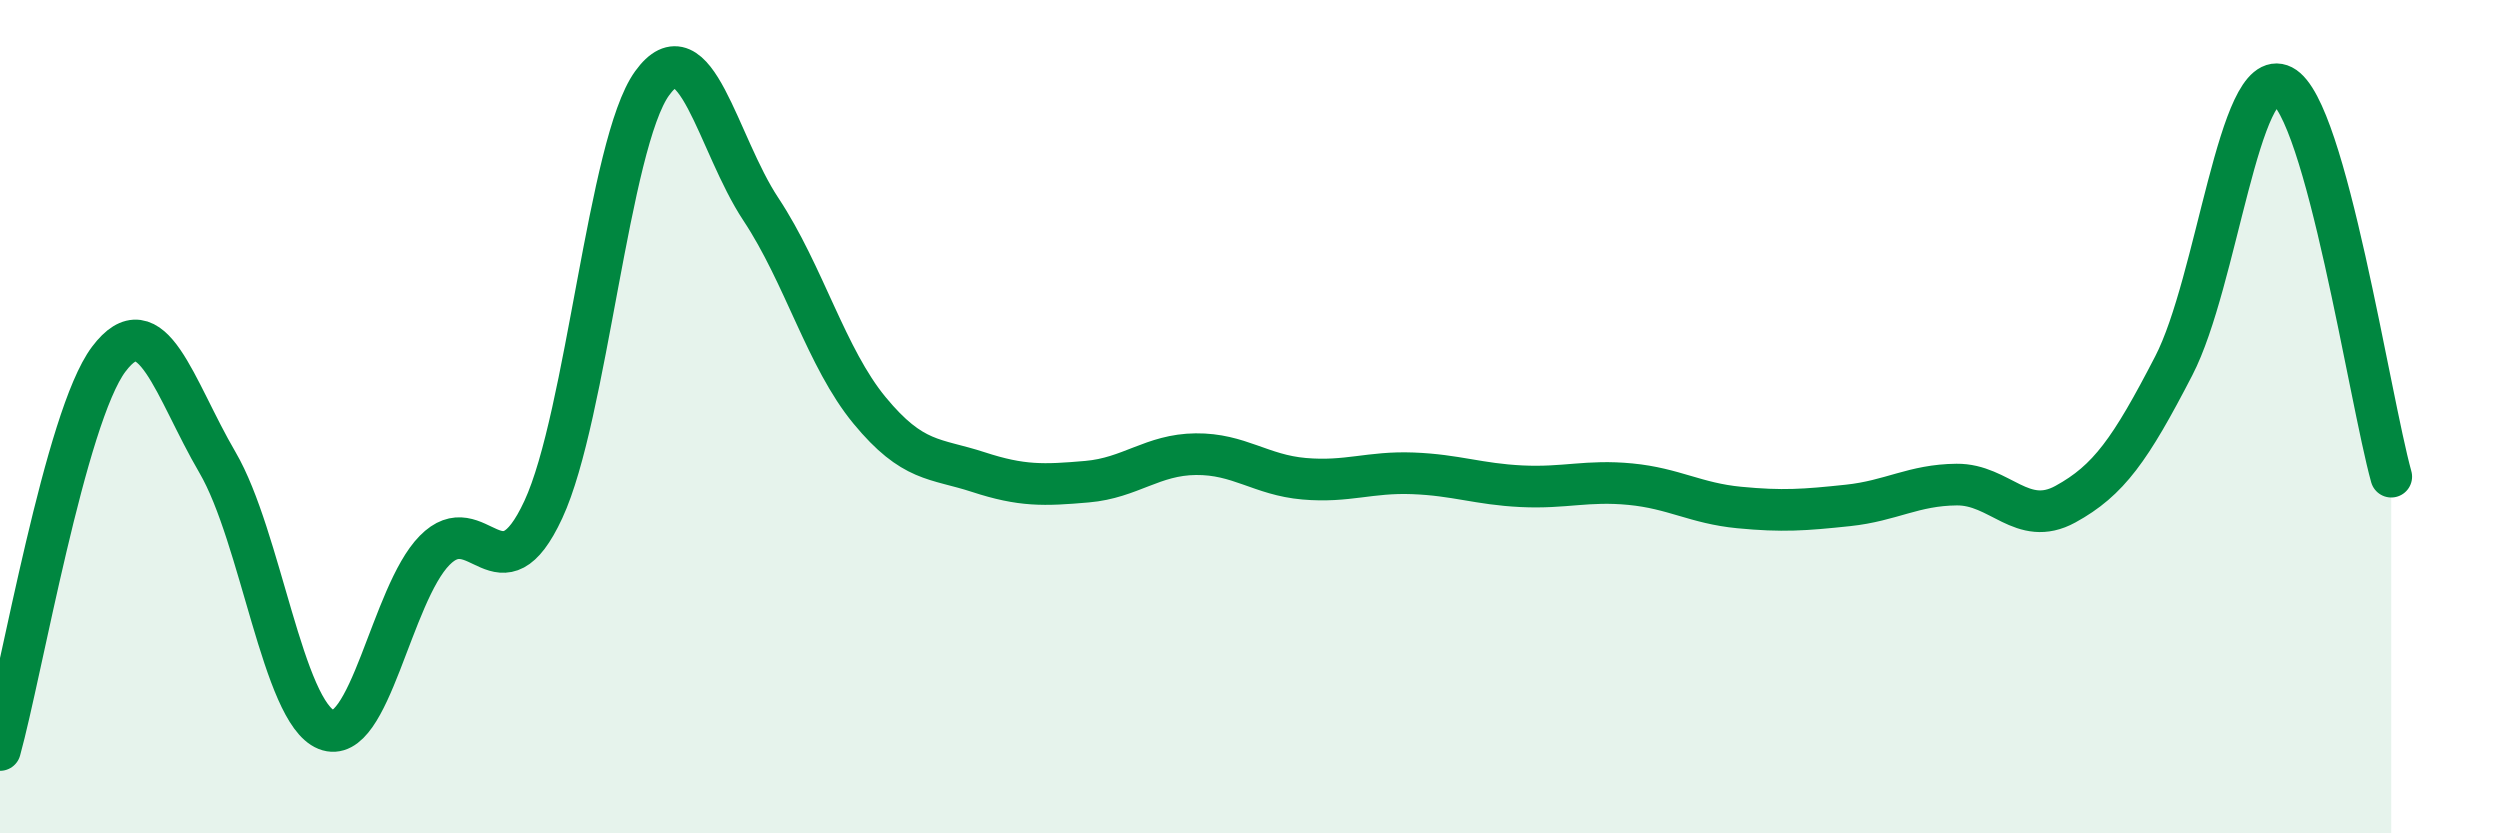
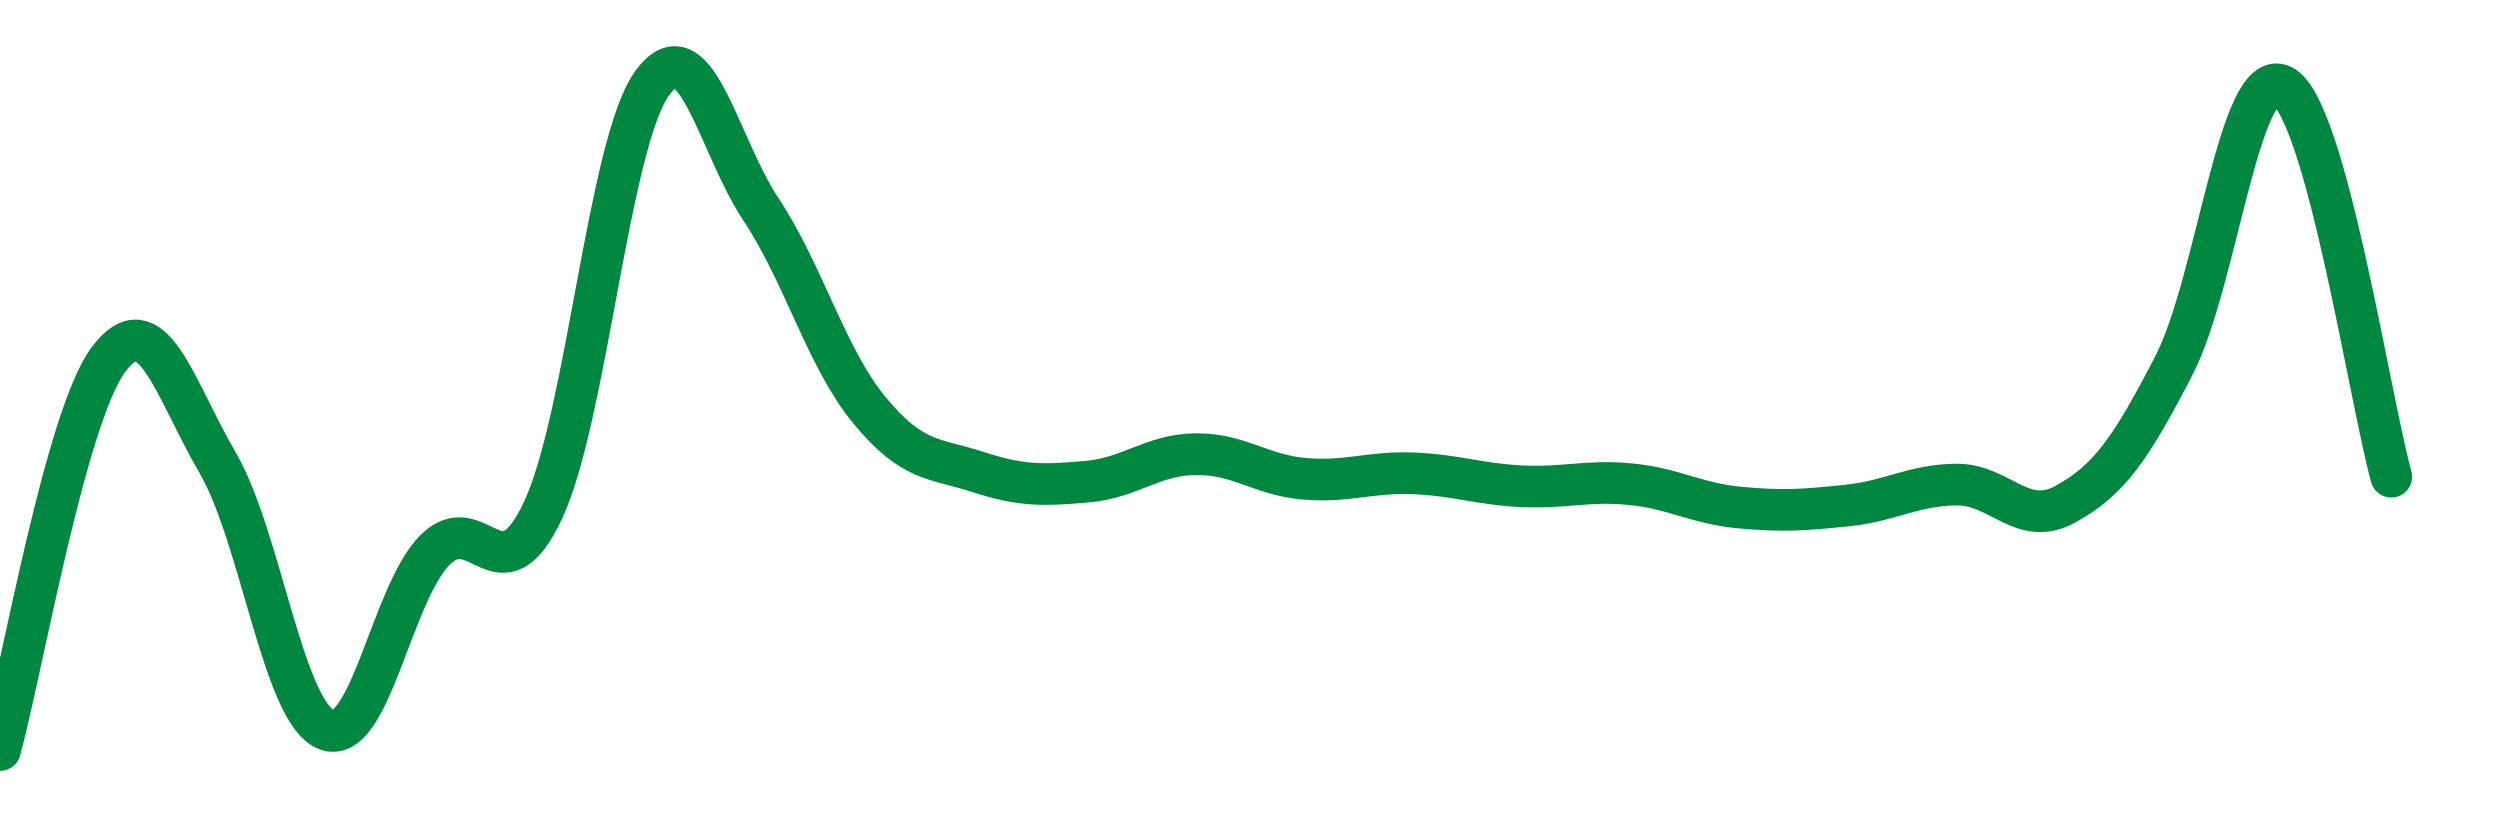
<svg xmlns="http://www.w3.org/2000/svg" width="60" height="20" viewBox="0 0 60 20">
-   <path d="M 0,18 C 0.52,16.12 1.57,10 2.61,8.62 C 3.65,7.24 4.18,9.32 5.22,11.1 C 6.26,12.88 6.79,17.09 7.83,17.51 C 8.87,17.93 9.39,14.27 10.43,13.21 C 11.47,12.15 12,14.47 13.04,12.23 C 14.08,9.99 14.61,3.44 15.65,2 C 16.69,0.56 17.22,3.45 18.26,5.02 C 19.3,6.59 19.83,8.59 20.87,9.85 C 21.91,11.11 22.44,10.99 23.48,11.33 C 24.52,11.67 25.05,11.65 26.09,11.56 C 27.13,11.47 27.66,10.91 28.7,10.9 C 29.74,10.89 30.26,11.4 31.3,11.49 C 32.34,11.58 32.87,11.32 33.91,11.36 C 34.95,11.4 35.48,11.62 36.52,11.67 C 37.56,11.72 38.09,11.52 39.13,11.62 C 40.17,11.72 40.7,12.08 41.74,12.18 C 42.78,12.28 43.31,12.24 44.35,12.13 C 45.39,12.02 45.92,11.64 46.96,11.63 C 48,11.62 48.53,12.67 49.57,12.1 C 50.61,11.53 51.13,10.79 52.17,8.78 C 53.21,6.77 53.74,1.53 54.78,2.06 C 55.82,2.59 56.87,9.56 57.39,11.44L57.39 20L0 20Z" fill="#008740" opacity="0.1" stroke-linecap="round" stroke-linejoin="round" />
  <path d="M 0,18 C 0.52,16.12 1.57,10 2.61,8.62 C 3.65,7.24 4.18,9.32 5.22,11.1 C 6.26,12.88 6.79,17.09 7.83,17.51 C 8.87,17.93 9.39,14.27 10.43,13.21 C 11.47,12.15 12,14.47 13.04,12.23 C 14.08,9.99 14.61,3.44 15.65,2 C 16.69,0.56 17.22,3.45 18.26,5.02 C 19.3,6.59 19.83,8.59 20.87,9.85 C 21.91,11.11 22.44,10.99 23.48,11.33 C 24.52,11.67 25.05,11.65 26.09,11.56 C 27.13,11.47 27.66,10.91 28.7,10.9 C 29.74,10.89 30.26,11.4 31.3,11.49 C 32.34,11.58 32.87,11.32 33.91,11.36 C 34.95,11.4 35.48,11.62 36.52,11.67 C 37.56,11.72 38.09,11.52 39.13,11.62 C 40.17,11.72 40.7,12.08 41.74,12.18 C 42.78,12.28 43.31,12.24 44.35,12.13 C 45.39,12.02 45.92,11.64 46.96,11.63 C 48,11.62 48.53,12.67 49.57,12.1 C 50.61,11.53 51.13,10.79 52.17,8.78 C 53.21,6.77 53.74,1.53 54.78,2.06 C 55.82,2.59 56.87,9.56 57.39,11.44" stroke="#008740" stroke-width="1" fill="none" stroke-linecap="round" stroke-linejoin="round" />
</svg>